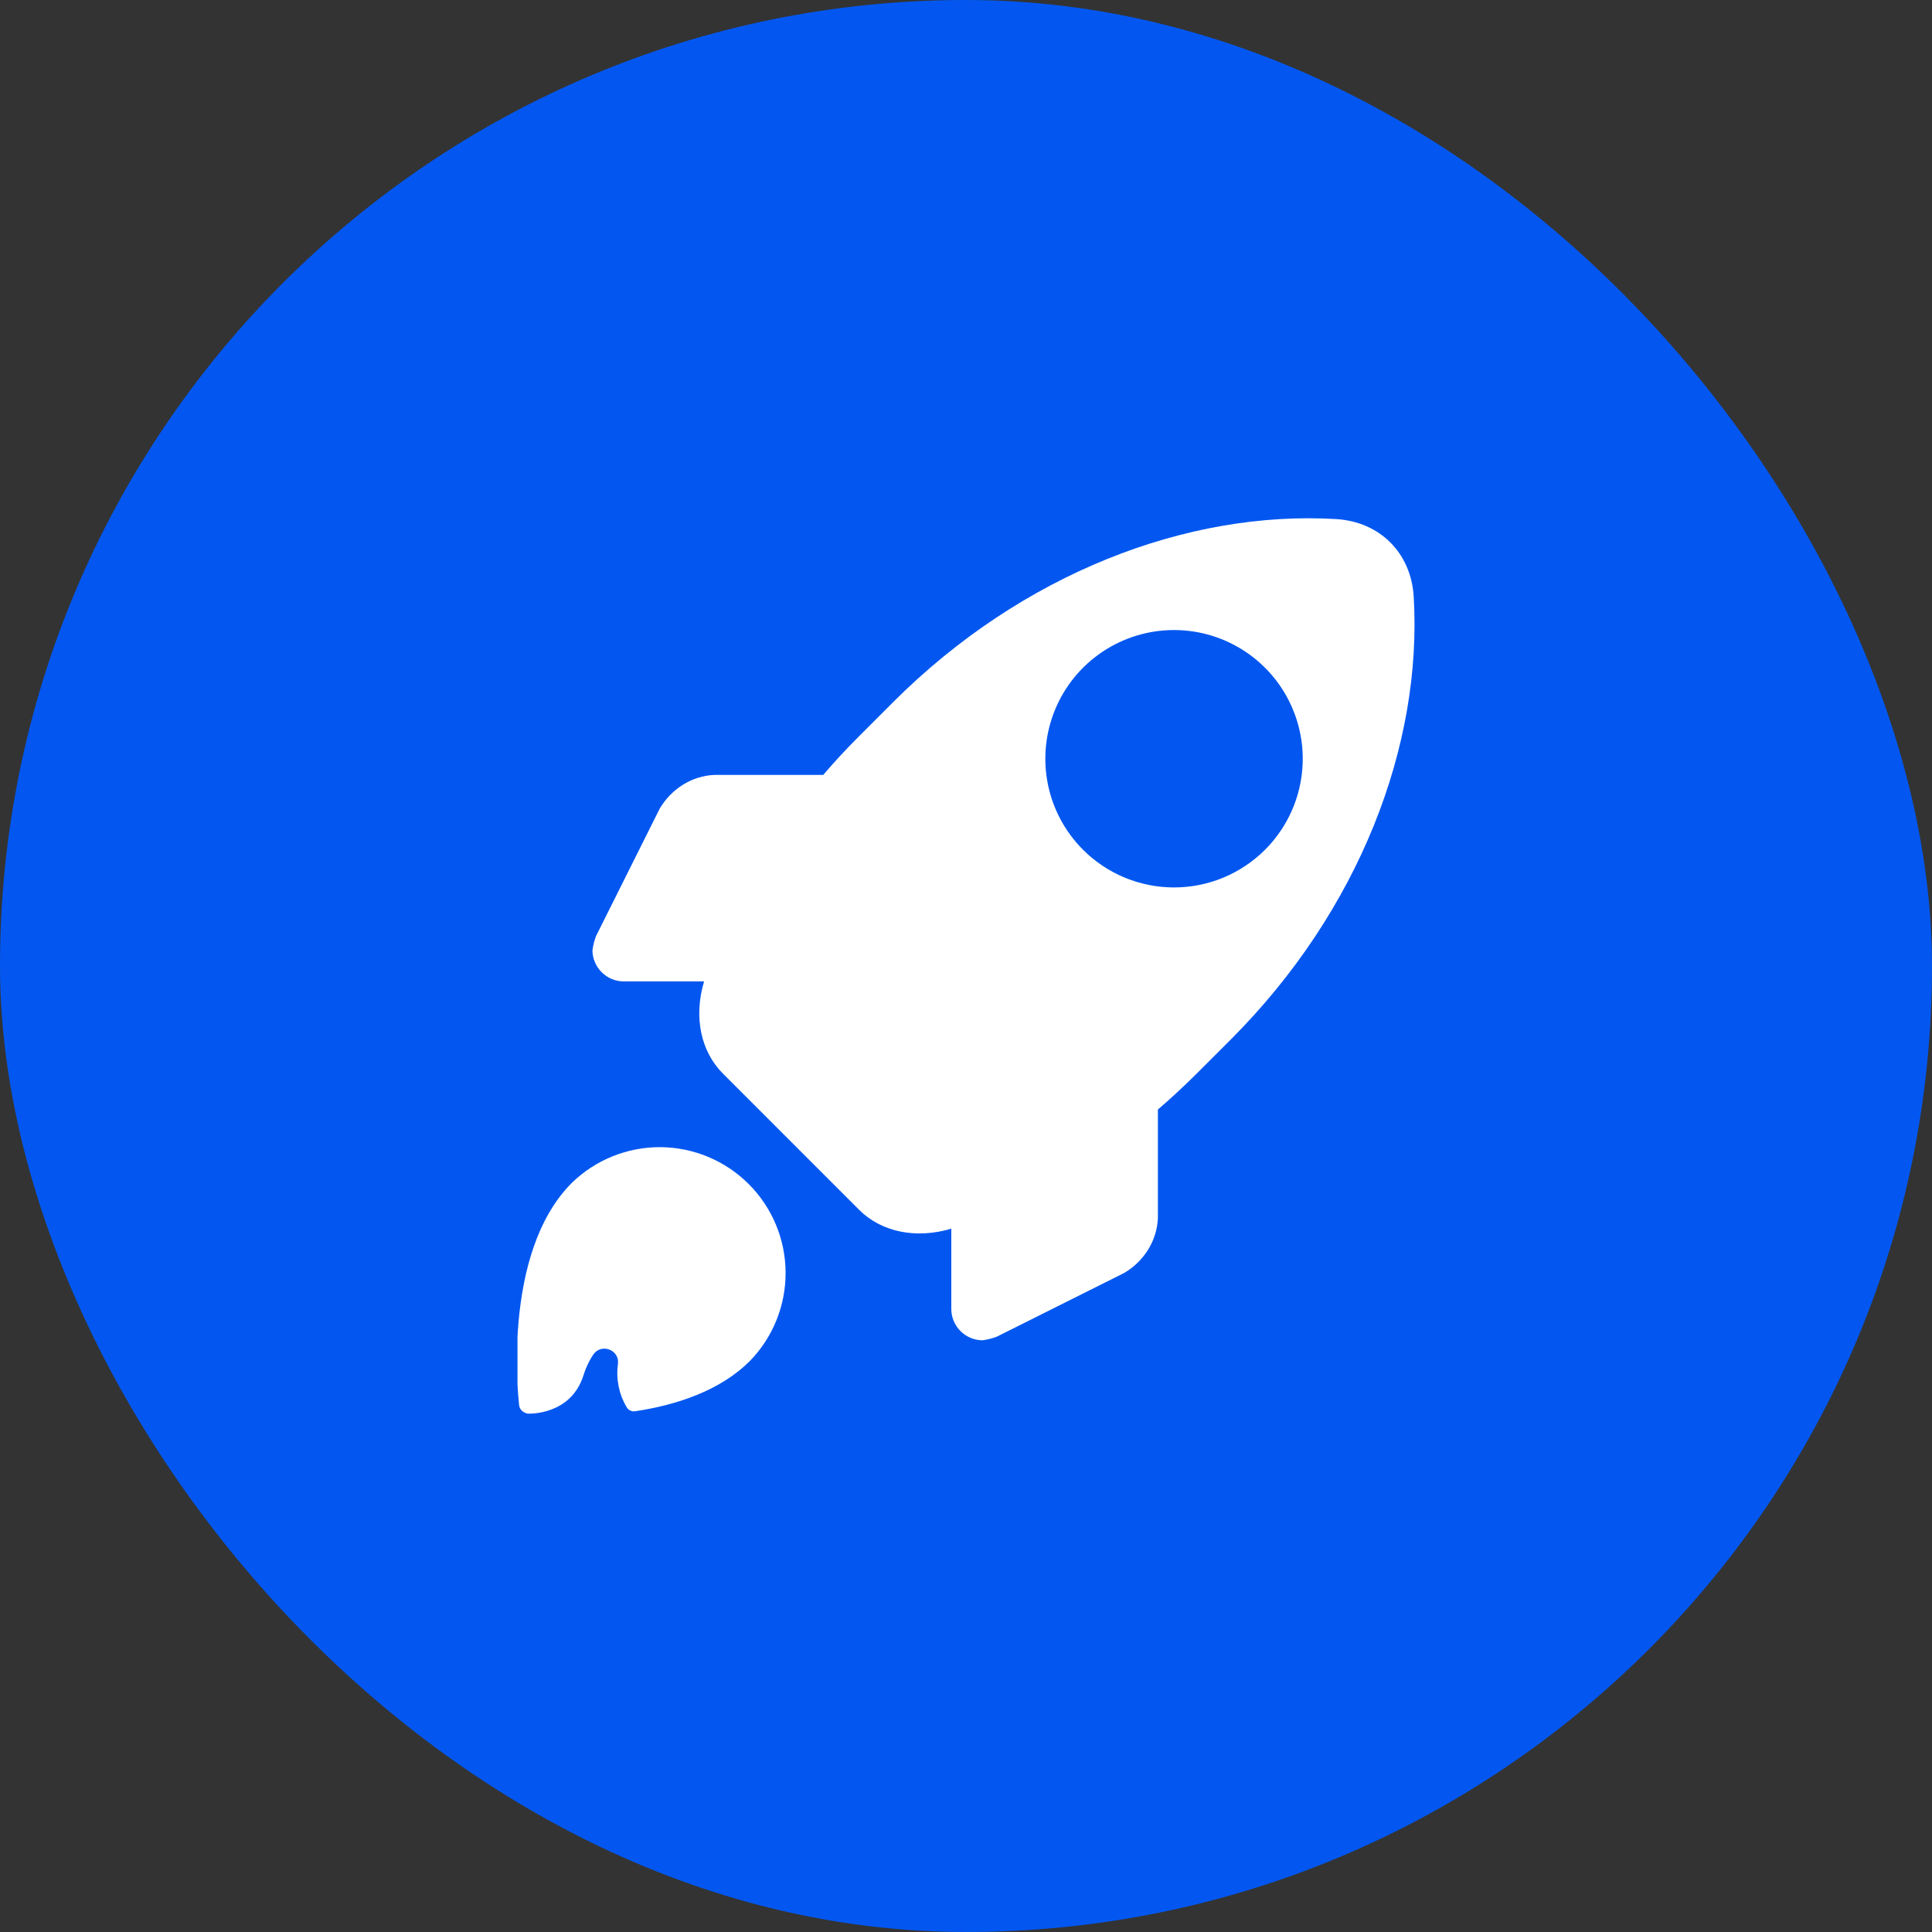
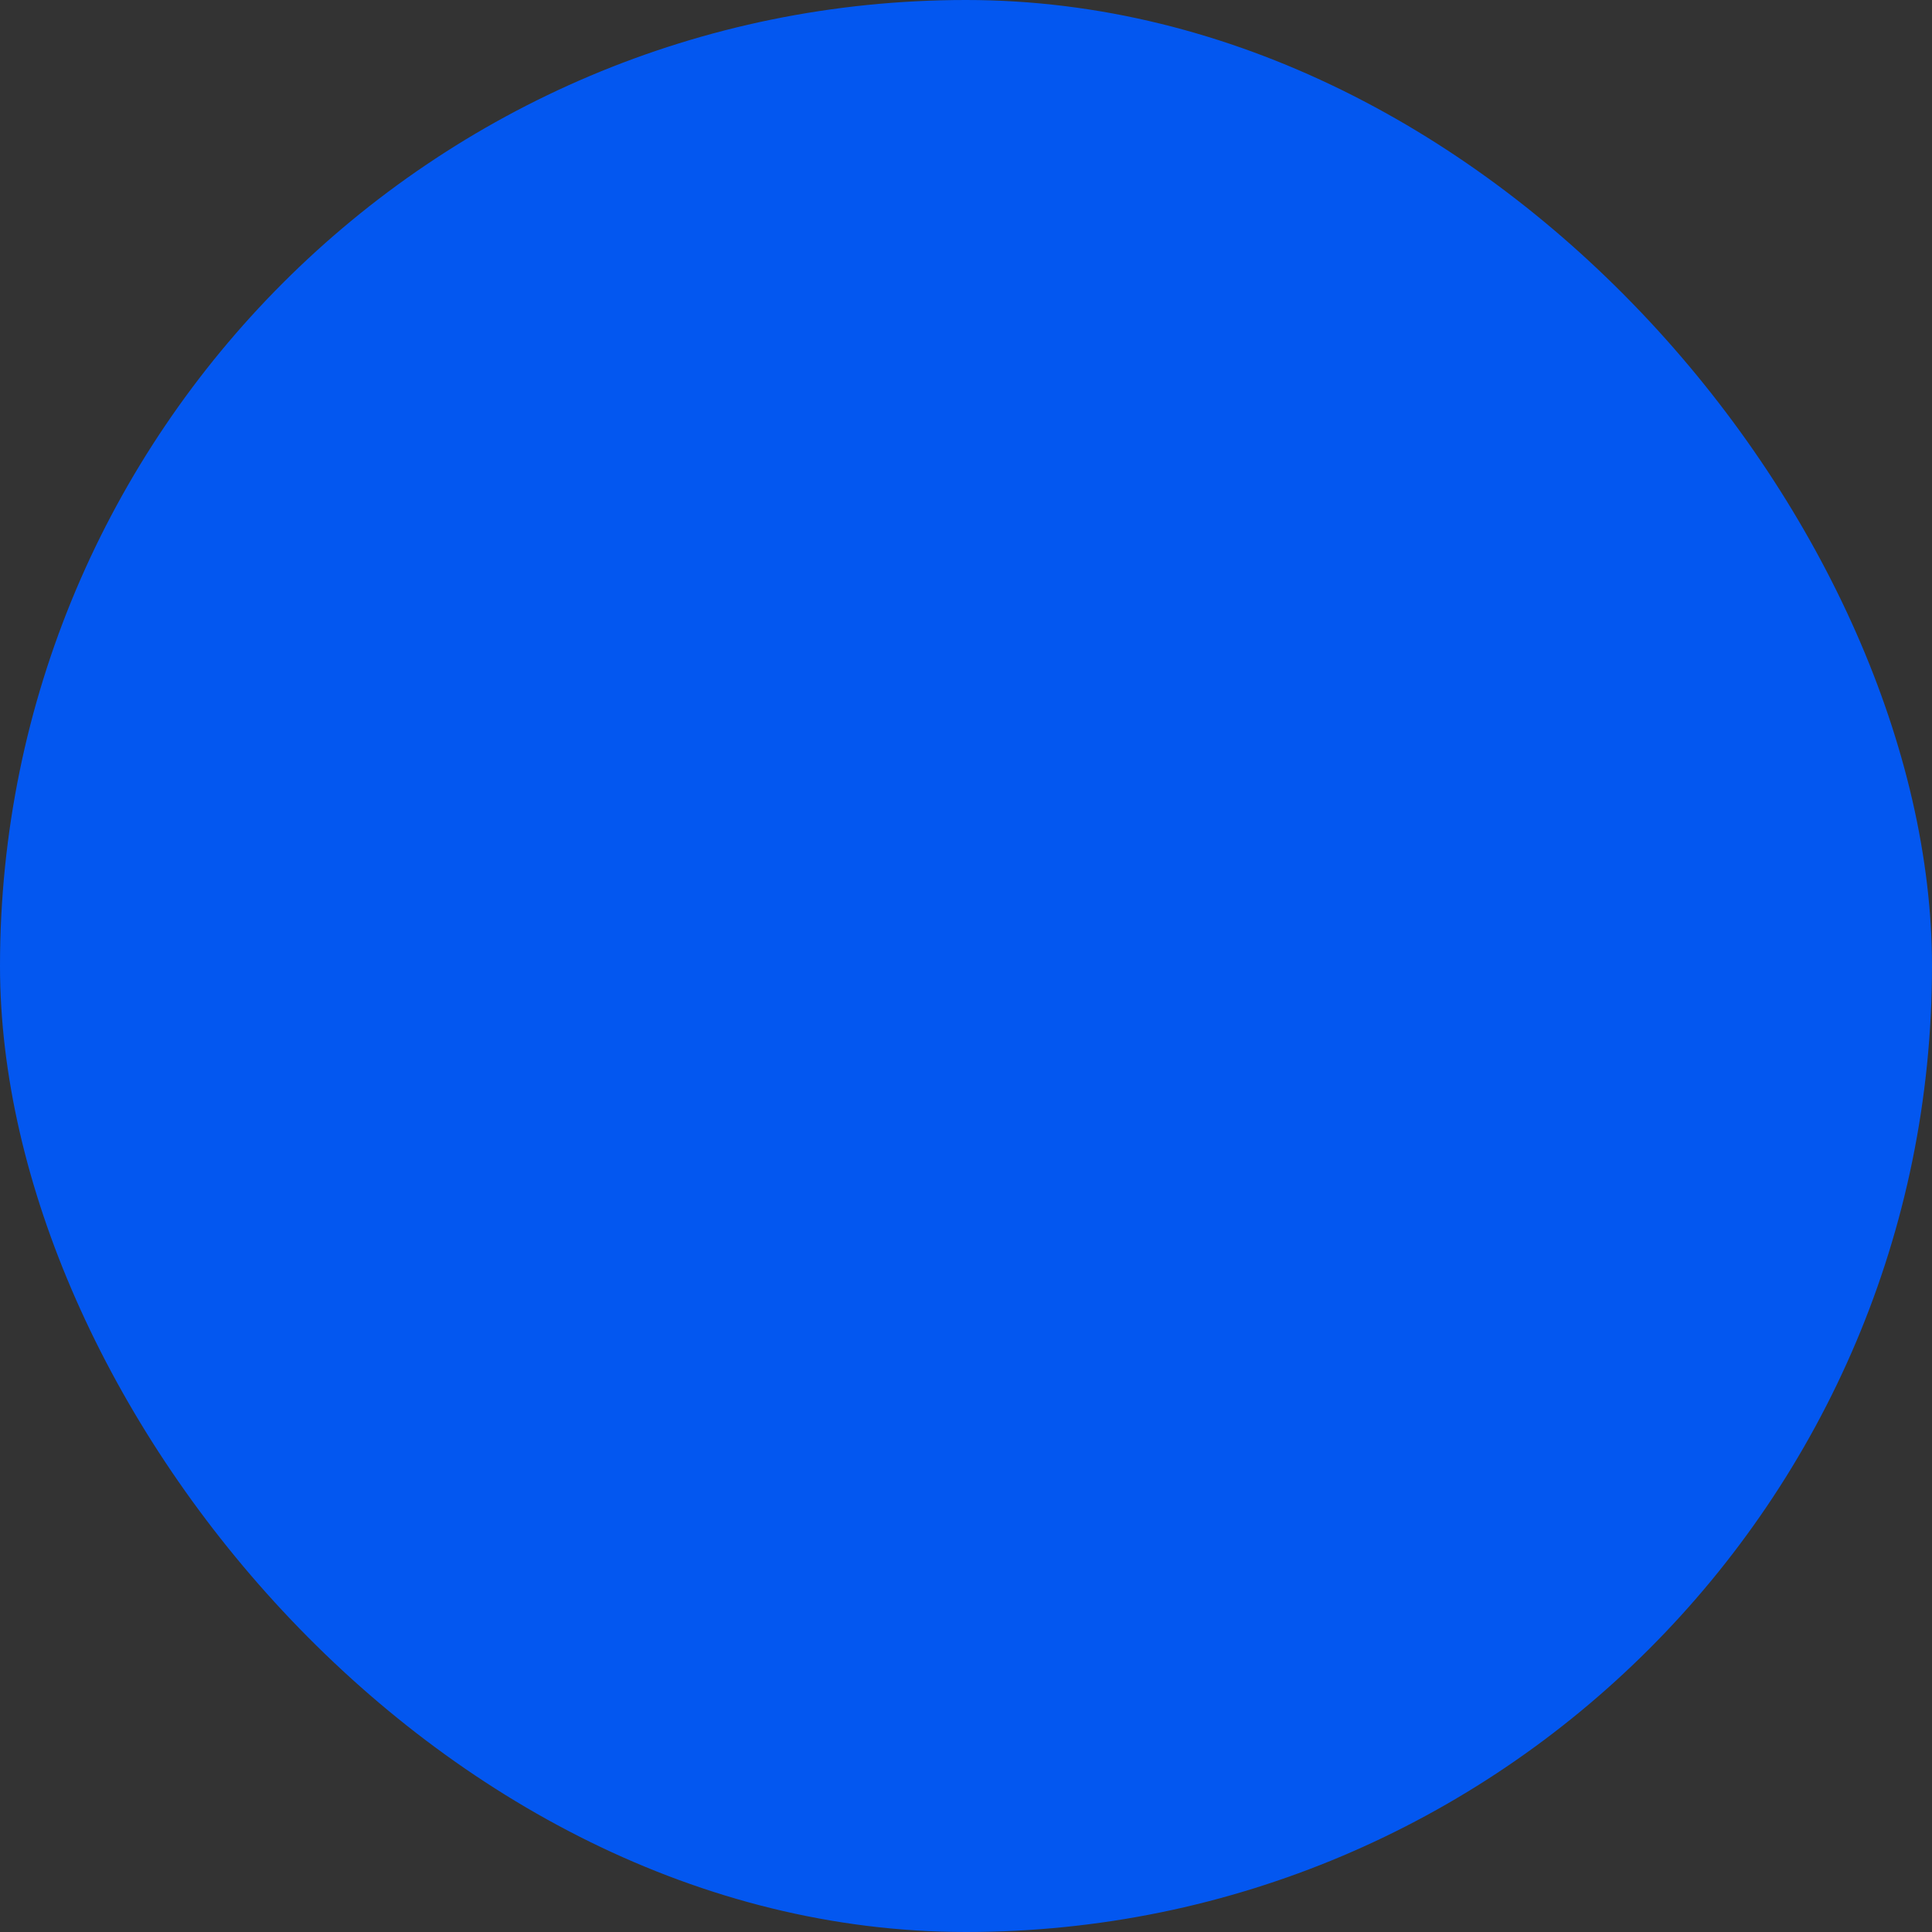
<svg xmlns="http://www.w3.org/2000/svg" width="56" height="56" viewBox="0 0 56 56" fill="none">
  <rect x="0" y="0" width="56" height="56" fill="#333333" stroke="none" />
  <rect width="56" height="56" rx="28" fill="#0357F0" />
  <g clip-path="url(#clip0_19_689)">
    <path d="M21.736 39.449C22.405 38.761 22.777 37.837 22.771 36.878C22.765 35.918 22.381 34.999 21.702 34.321C21.024 33.642 20.105 33.258 19.145 33.251C18.185 33.245 17.262 33.617 16.574 34.287C15.559 35.302 15.159 36.877 15.032 38.298C14.96 39.105 14.964 39.916 15.046 40.721C15.068 40.924 15.261 40.968 15.295 40.975H15.305C15.386 40.978 16.553 41.001 16.912 39.865C16.977 39.653 17.071 39.451 17.194 39.266C17.429 38.919 17.971 39.128 17.911 39.543C17.852 39.975 17.942 40.415 18.165 40.79C18.189 40.832 18.226 40.865 18.27 40.886C18.313 40.906 18.362 40.913 18.41 40.906C19.629 40.722 20.88 40.304 21.736 39.449ZM33.562 35.306V32.16C33.939 31.837 34.308 31.495 34.669 31.136L35.668 30.138C39.407 26.396 41.233 21.602 40.977 17.294C40.901 16.027 39.995 15.121 38.728 15.046C34.423 14.789 29.625 16.615 25.884 20.356L24.887 21.354C24.527 21.713 24.185 22.082 23.862 22.461H20.716C20.048 22.486 19.457 22.872 19.123 23.437L17.274 27.137C17.225 27.27 17.191 27.407 17.172 27.547C17.175 27.785 17.271 28.012 17.439 28.18C17.607 28.348 17.834 28.444 18.072 28.447H20.408C20.103 29.468 20.306 30.471 20.955 31.119L24.902 35.067C25.55 35.715 26.554 35.917 27.574 35.614V37.95C27.577 38.188 27.673 38.415 27.841 38.583C28.009 38.751 28.236 38.846 28.474 38.849C28.614 38.831 28.752 38.797 28.885 38.748L32.584 36.898C33.151 36.565 33.535 35.973 33.562 35.306ZM31.392 24.63C30.87 24.108 30.515 23.444 30.371 22.72C30.227 21.997 30.301 21.247 30.584 20.565C30.866 19.883 31.344 19.301 31.957 18.891C32.571 18.481 33.292 18.262 34.03 18.262C34.768 18.262 35.489 18.481 36.102 18.891C36.716 19.301 37.194 19.883 37.476 20.565C37.759 21.247 37.833 21.997 37.689 22.72C37.545 23.444 37.19 24.108 36.668 24.63C36.321 24.977 35.91 25.251 35.458 25.439C35.005 25.626 34.52 25.723 34.03 25.723C33.54 25.723 33.055 25.626 32.602 25.439C32.15 25.251 31.738 24.977 31.392 24.63Z" fill="white" />
  </g>
  <defs>
    <clipPath id="clip0_19_689">
-       <rect width="26" height="26" fill="white" transform="translate(15 15)" />
-     </clipPath>
+       </clipPath>
  </defs>
</svg>